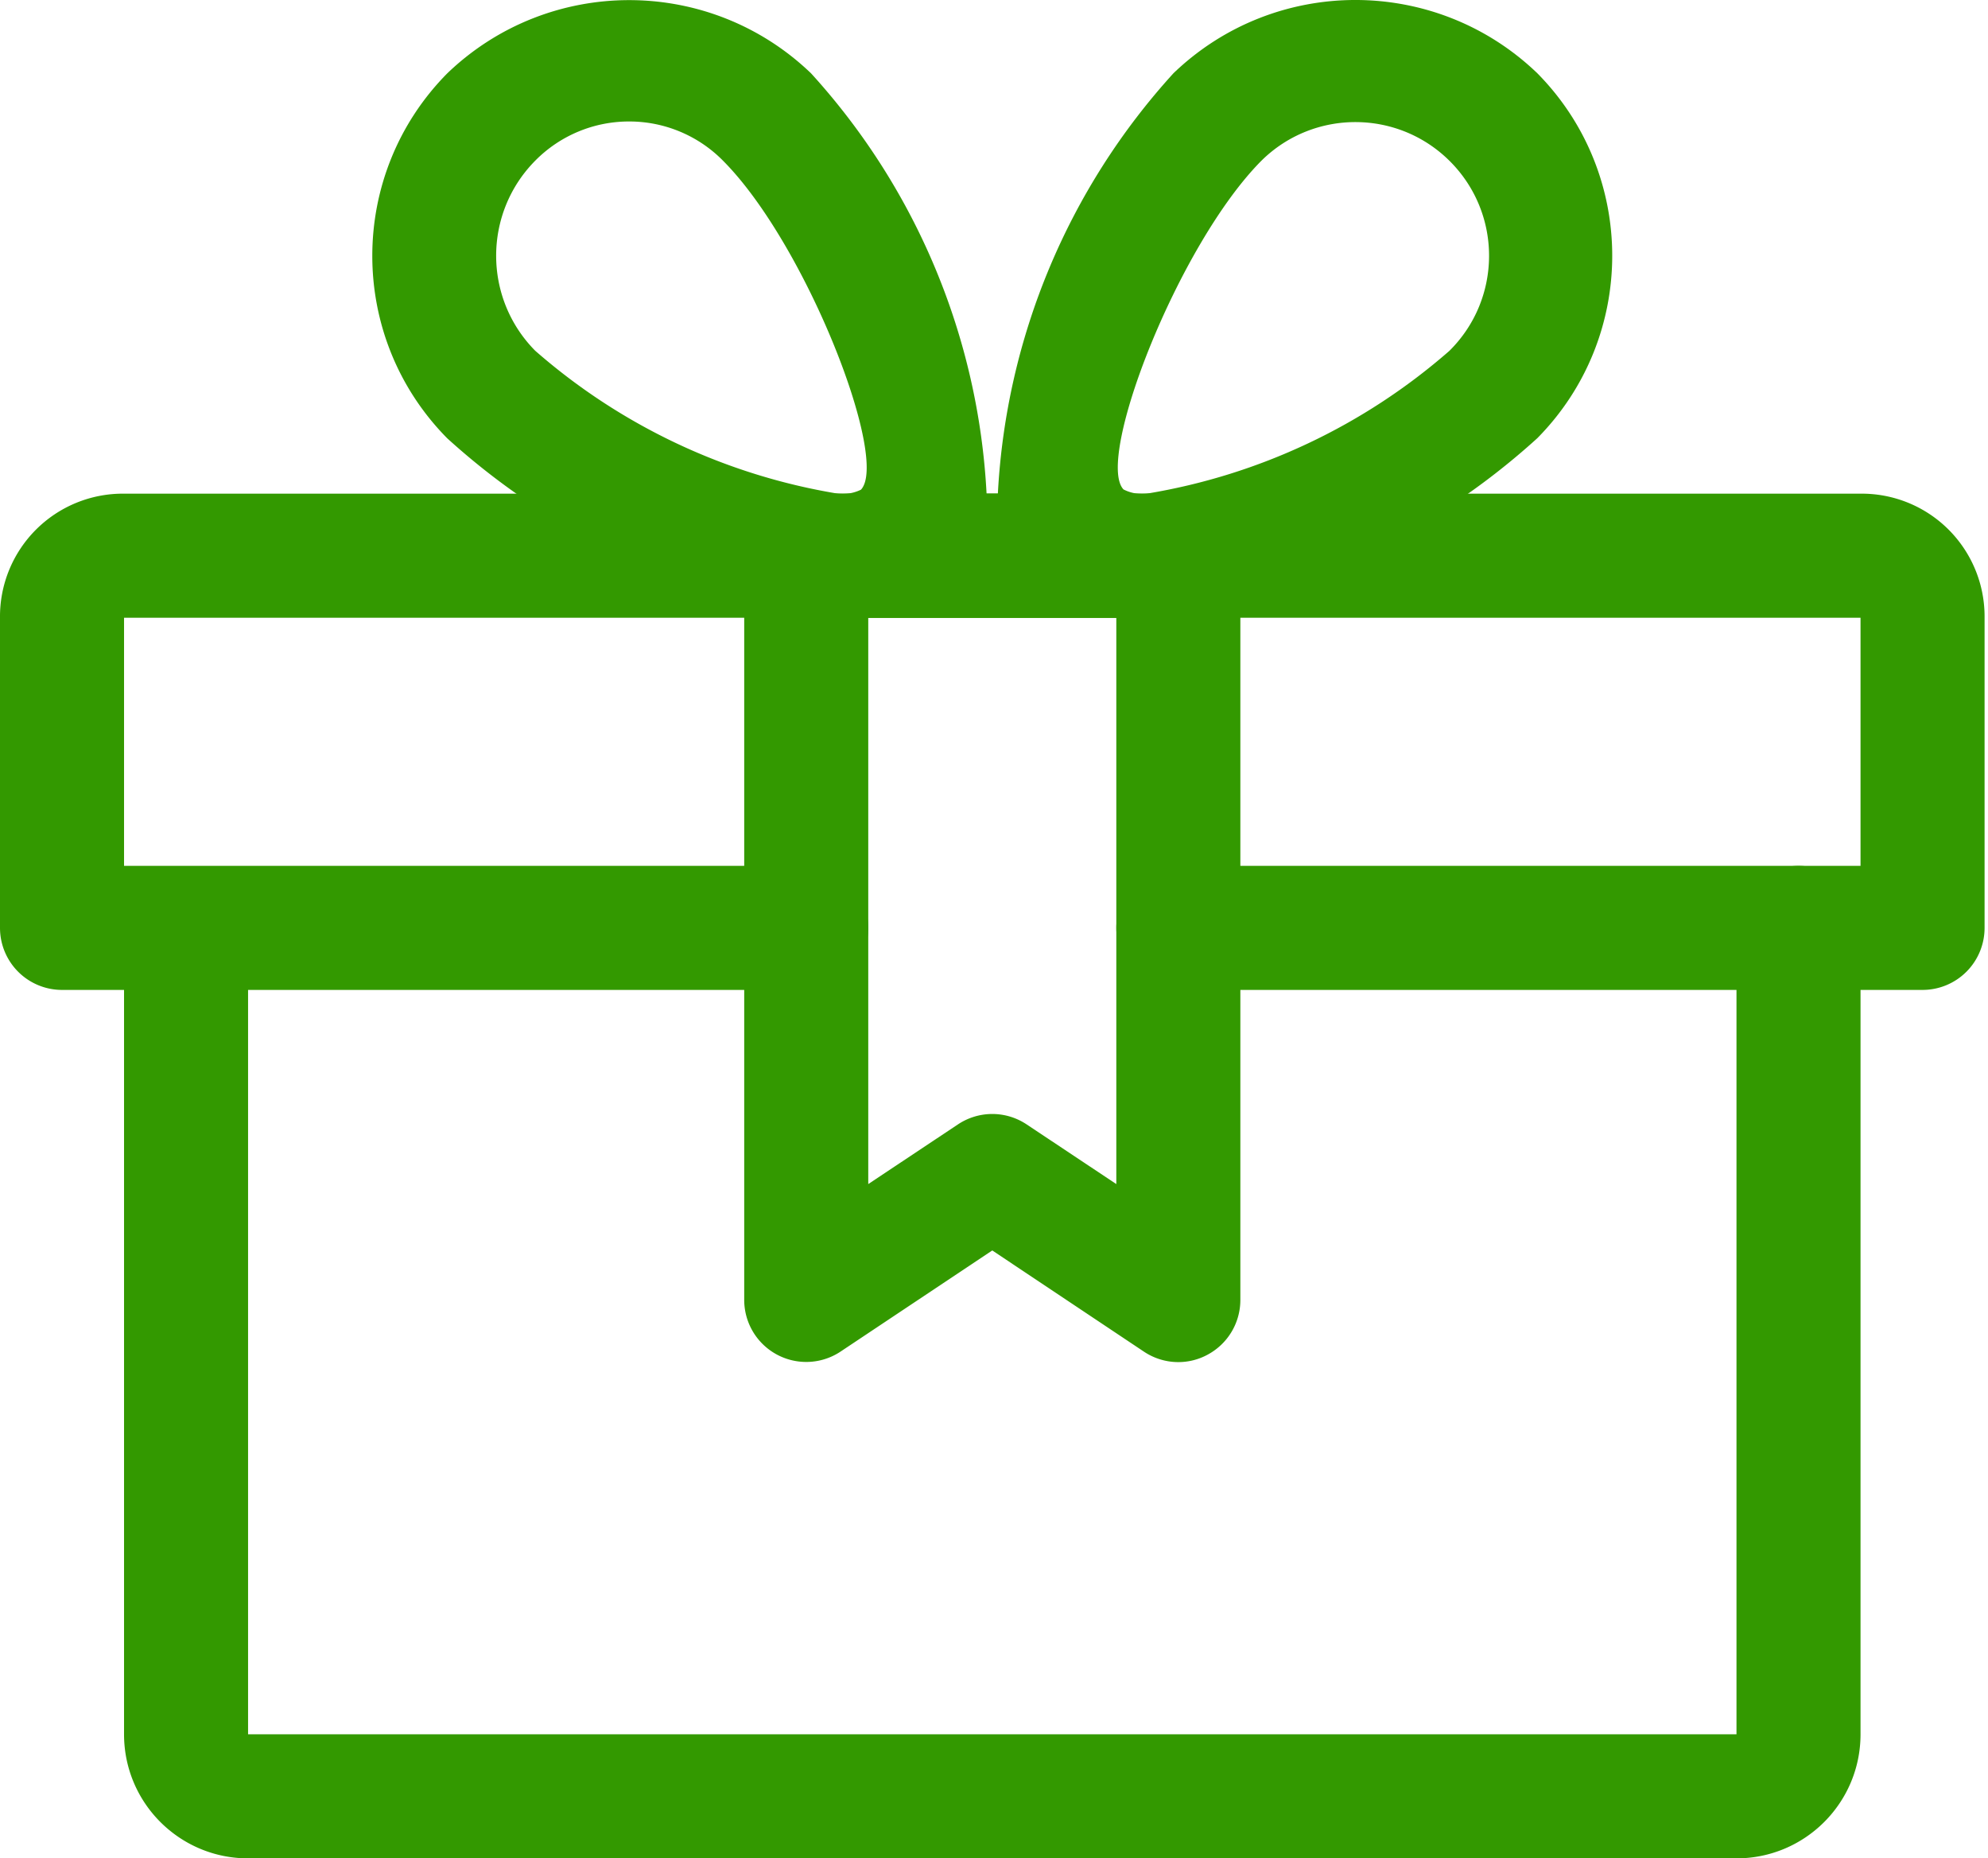
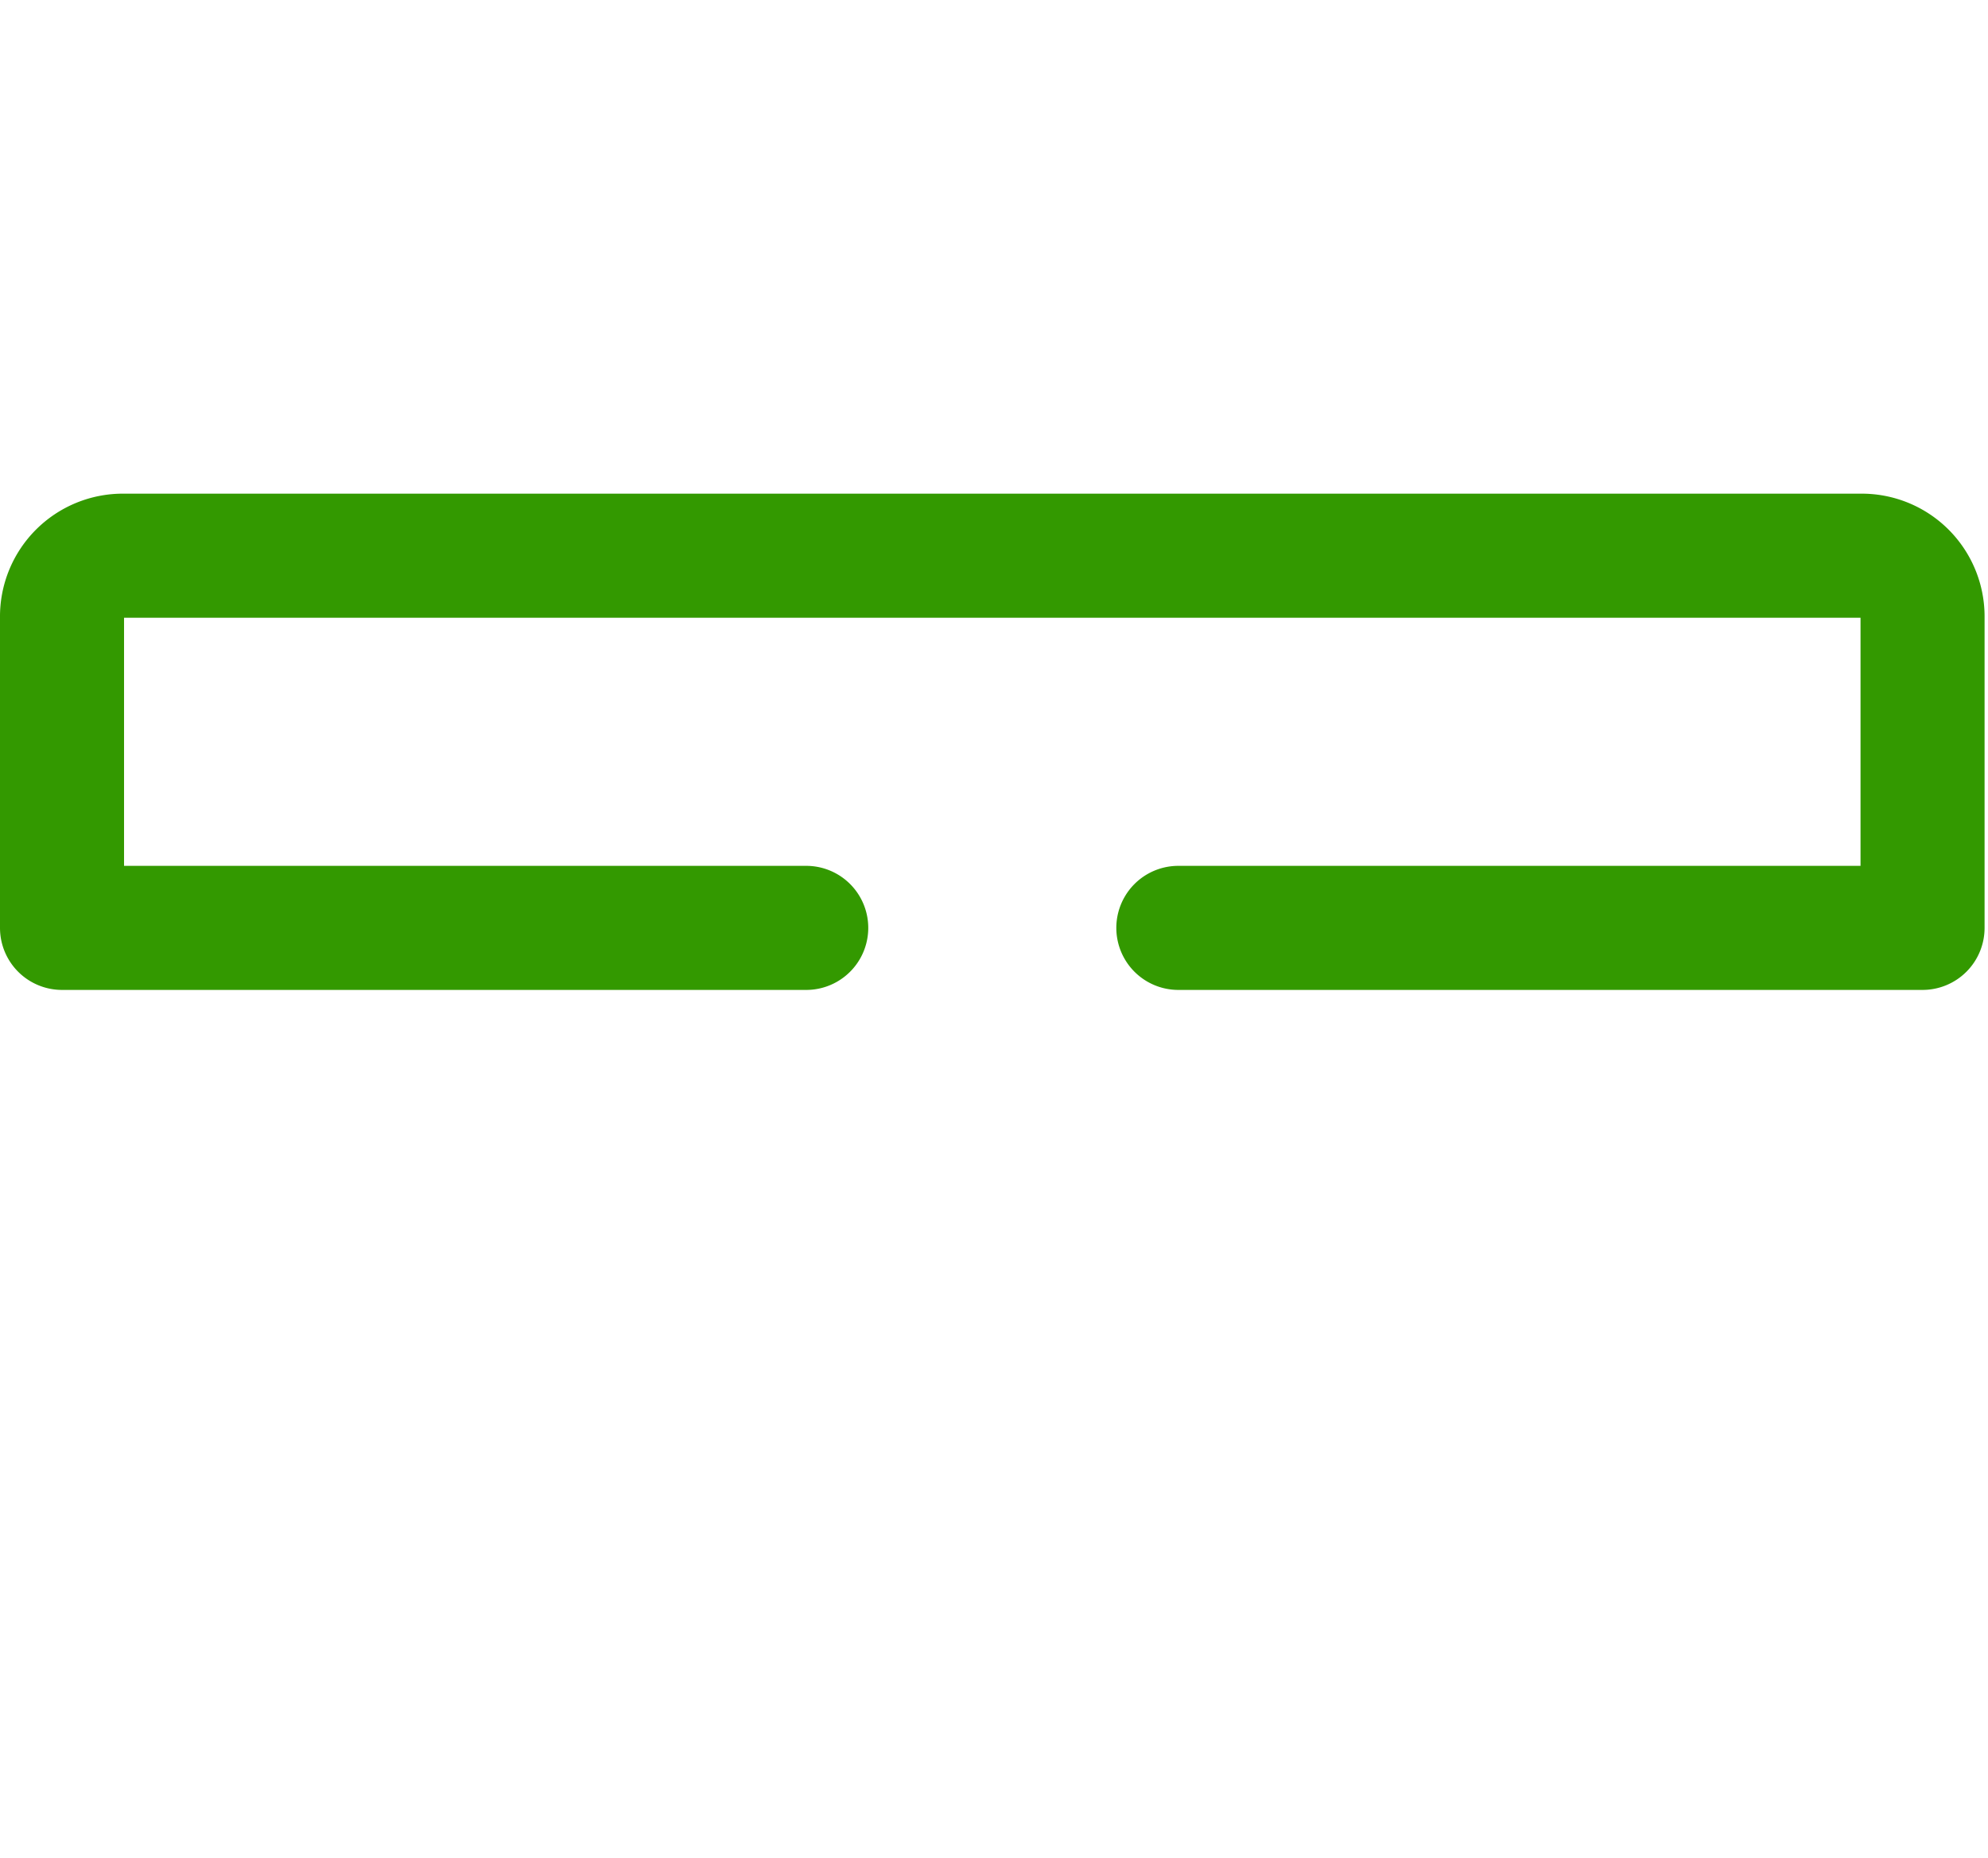
<svg xmlns="http://www.w3.org/2000/svg" height="200" width="214">
  <g fill="#390">
    <path d="M206.954 106.537h-80.11a6.676 6.676 0 0 1 0-13.352h73.434V66.482H13.353v26.703h73.435a6.676 6.676 0 1 1 0 13.352H6.677A6.676 6.676 0 0 1 0 99.861v-33.38A13.222 13.222 0 0 1 13.353 53.13h186.925a13.218 13.218 0 0 1 13.353 13.352v33.38a6.676 6.676 0 0 1-6.677 6.675z" />
-     <path d="M186.926 200H26.704c-7.374 0-13.351-5.978-13.351-13.352V99.861a6.676 6.676 0 0 1 13.351 0v86.787h160.222V99.861a6.676 6.676 0 0 1 13.352 0v86.787c0 7.374-5.978 13.352-13.352 13.352zM123.425 66.482h-33.22a76.533 76.533 0 0 1-42.058-19.307c-10.761-10.882-10.761-28.399 0-39.281 10.94-10.507 28.222-10.507 39.161 0a72.808 72.808 0 0 1 18.893 45.236h1.215a72.874 72.874 0 0 1 18.906-45.25c10.94-10.507 28.222-10.507 39.161 0 10.755 10.886 10.755 28.396 0 39.282a76.573 76.573 0 0 1-42.058 19.32zm0-13.352a65.718 65.718 0 0 0 32.592-15.368c5.652-5.586 5.706-14.696.12-20.348-5.586-5.652-14.696-5.706-20.348-.12-8.96 9.012-17.918 32.124-14.847 35.382.765.39 1.629.548 2.483.454zm-55.69-40.056a14.167 14.167 0 0 0-10.121 4.22c-5.607 5.665-5.607 14.789 0 20.455a65.678 65.678 0 0 0 32.592 15.38 4.526 4.526 0 0 0 2.47-.426C95.76 49.43 86.8 26.306 77.842 17.307a14.153 14.153 0 0 0-10.107-4.233z" />
-     <path d="M126.843 146.593a6.676 6.676 0 0 1-3.698-1.122l-16.33-10.895-16.329 10.882a6.676 6.676 0 0 1-10.374-5.541V59.806a6.676 6.676 0 0 1 6.676-6.676h40.055a6.676 6.676 0 0 1 6.676 6.676v80.11a6.676 6.676 0 0 1-3.525 5.876 6.59 6.59 0 0 1-3.15.8zm-20.028-26.704a6.676 6.676 0 0 1 3.699 1.122l9.653 6.422V66.482H93.464v60.95l9.653-6.421a6.676 6.676 0 0 1 3.698-1.122z" />
  </g>
</svg>